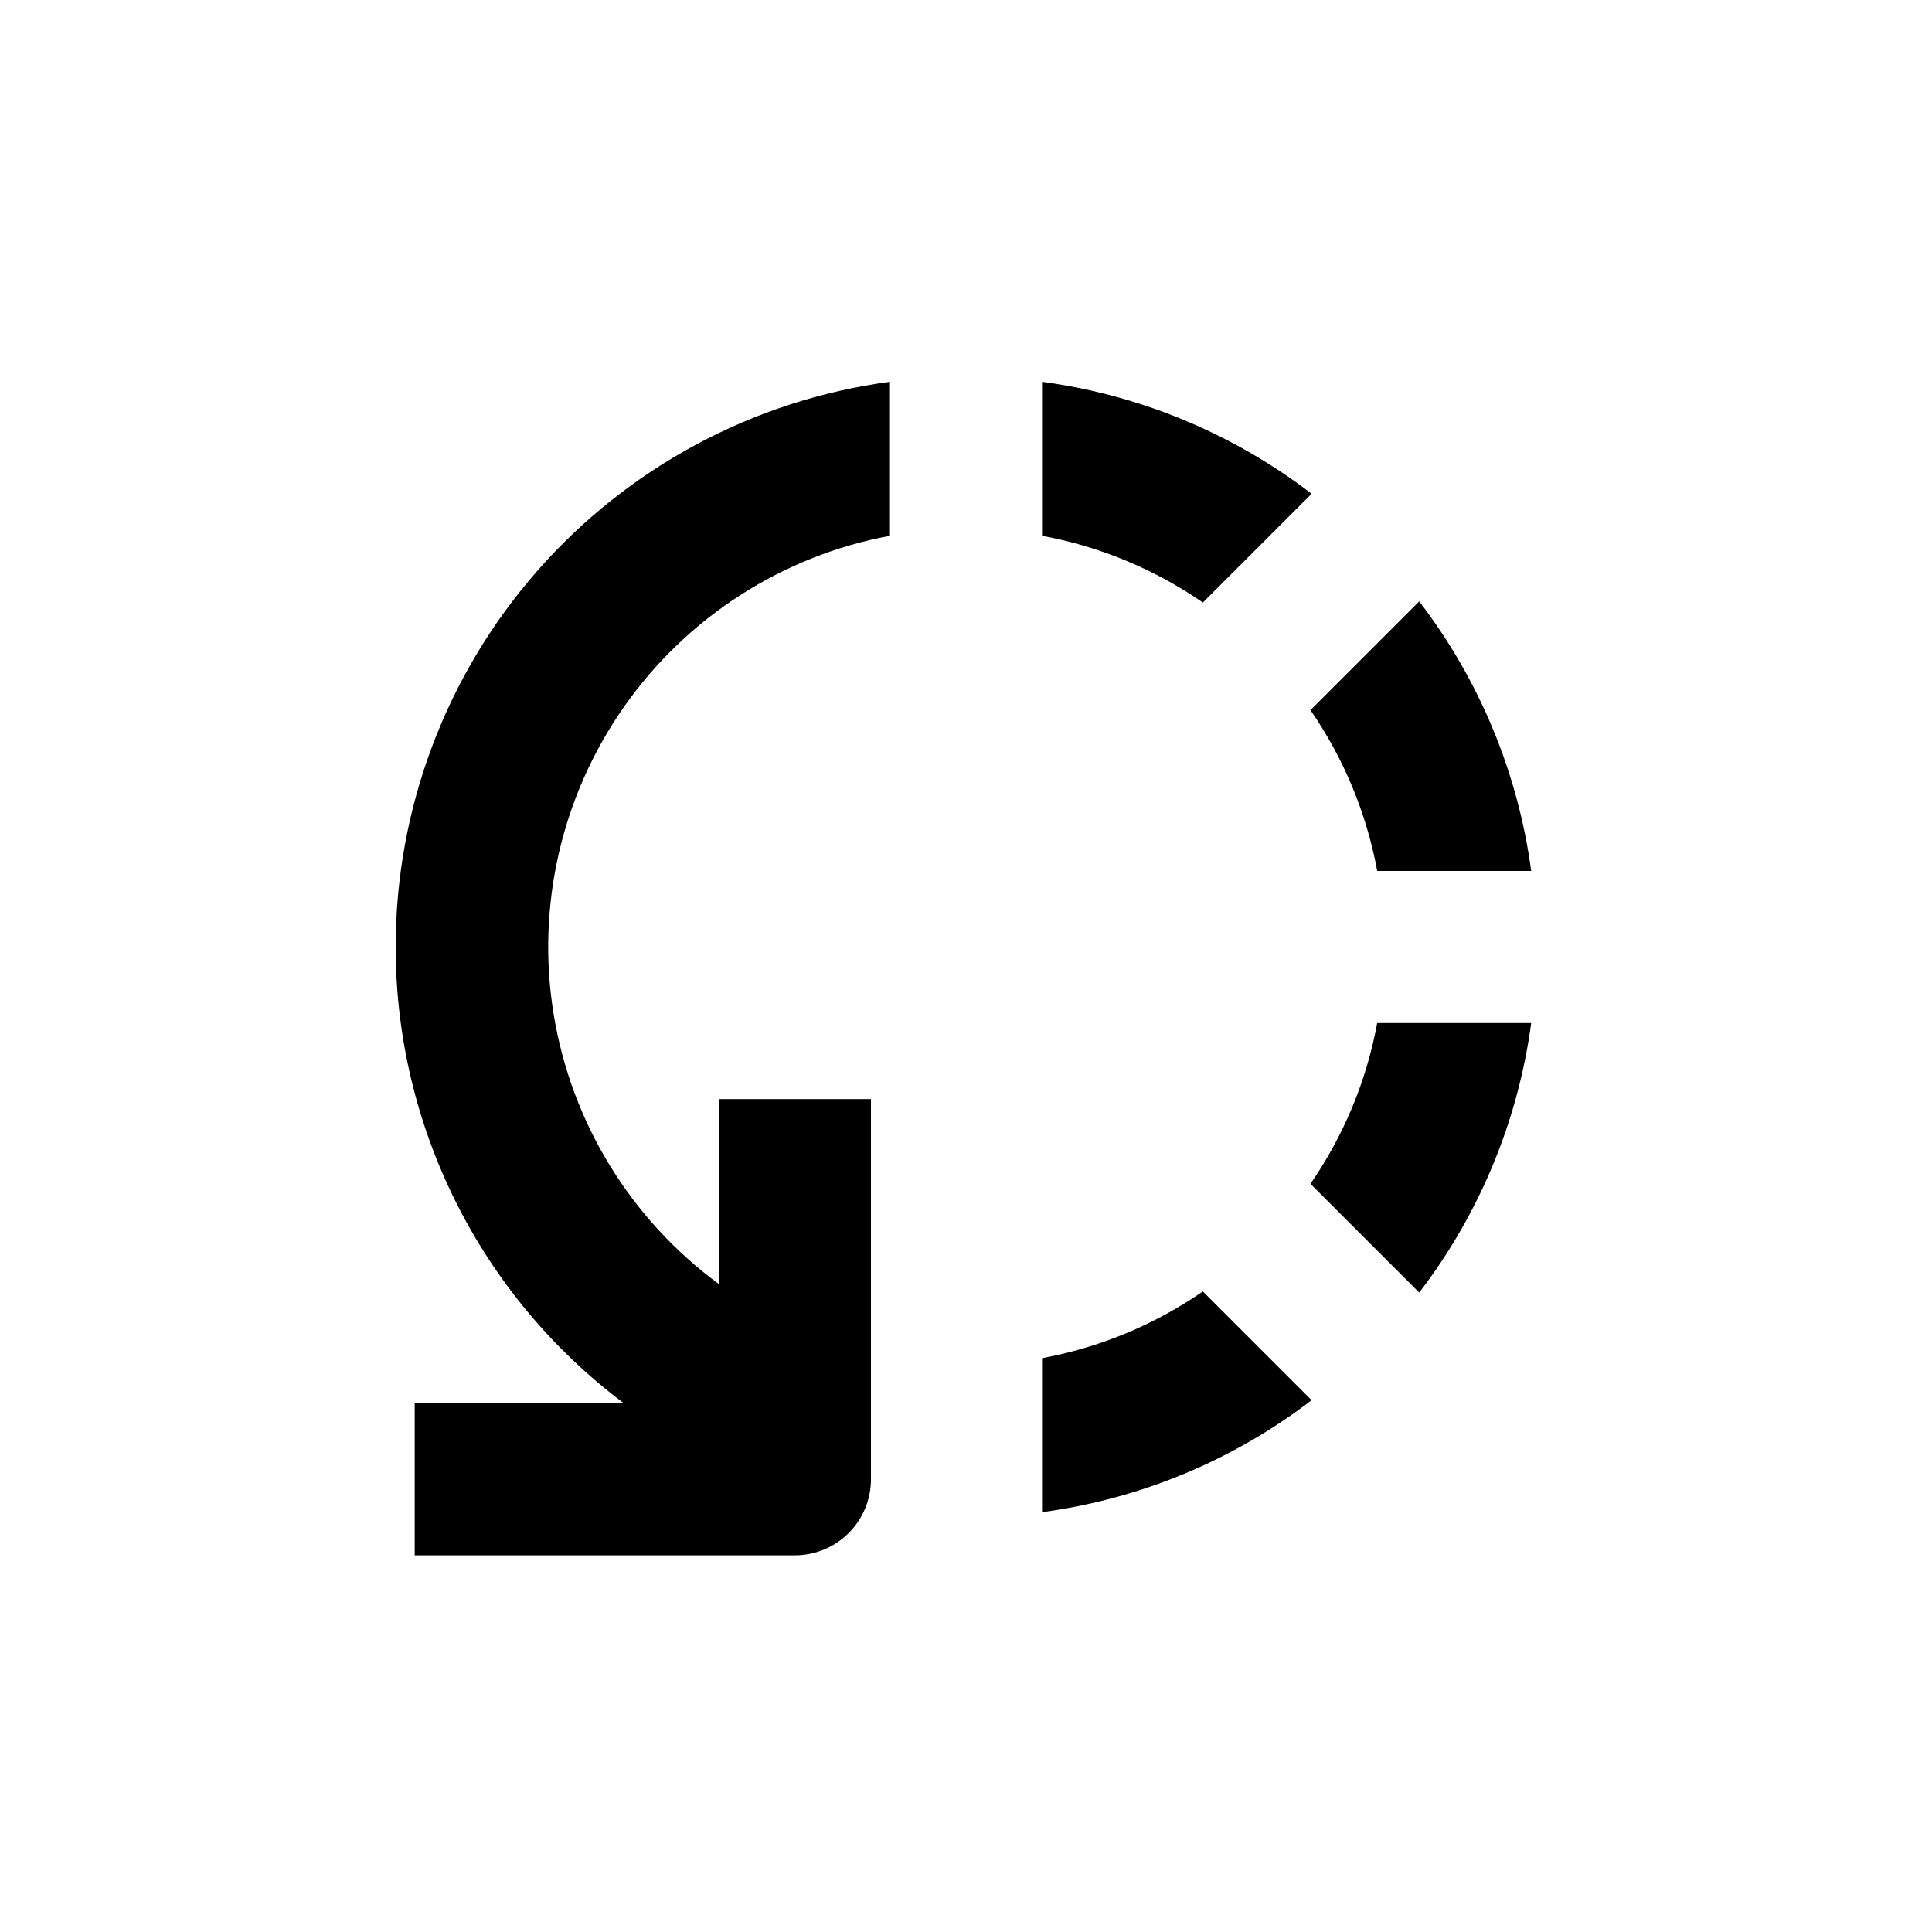
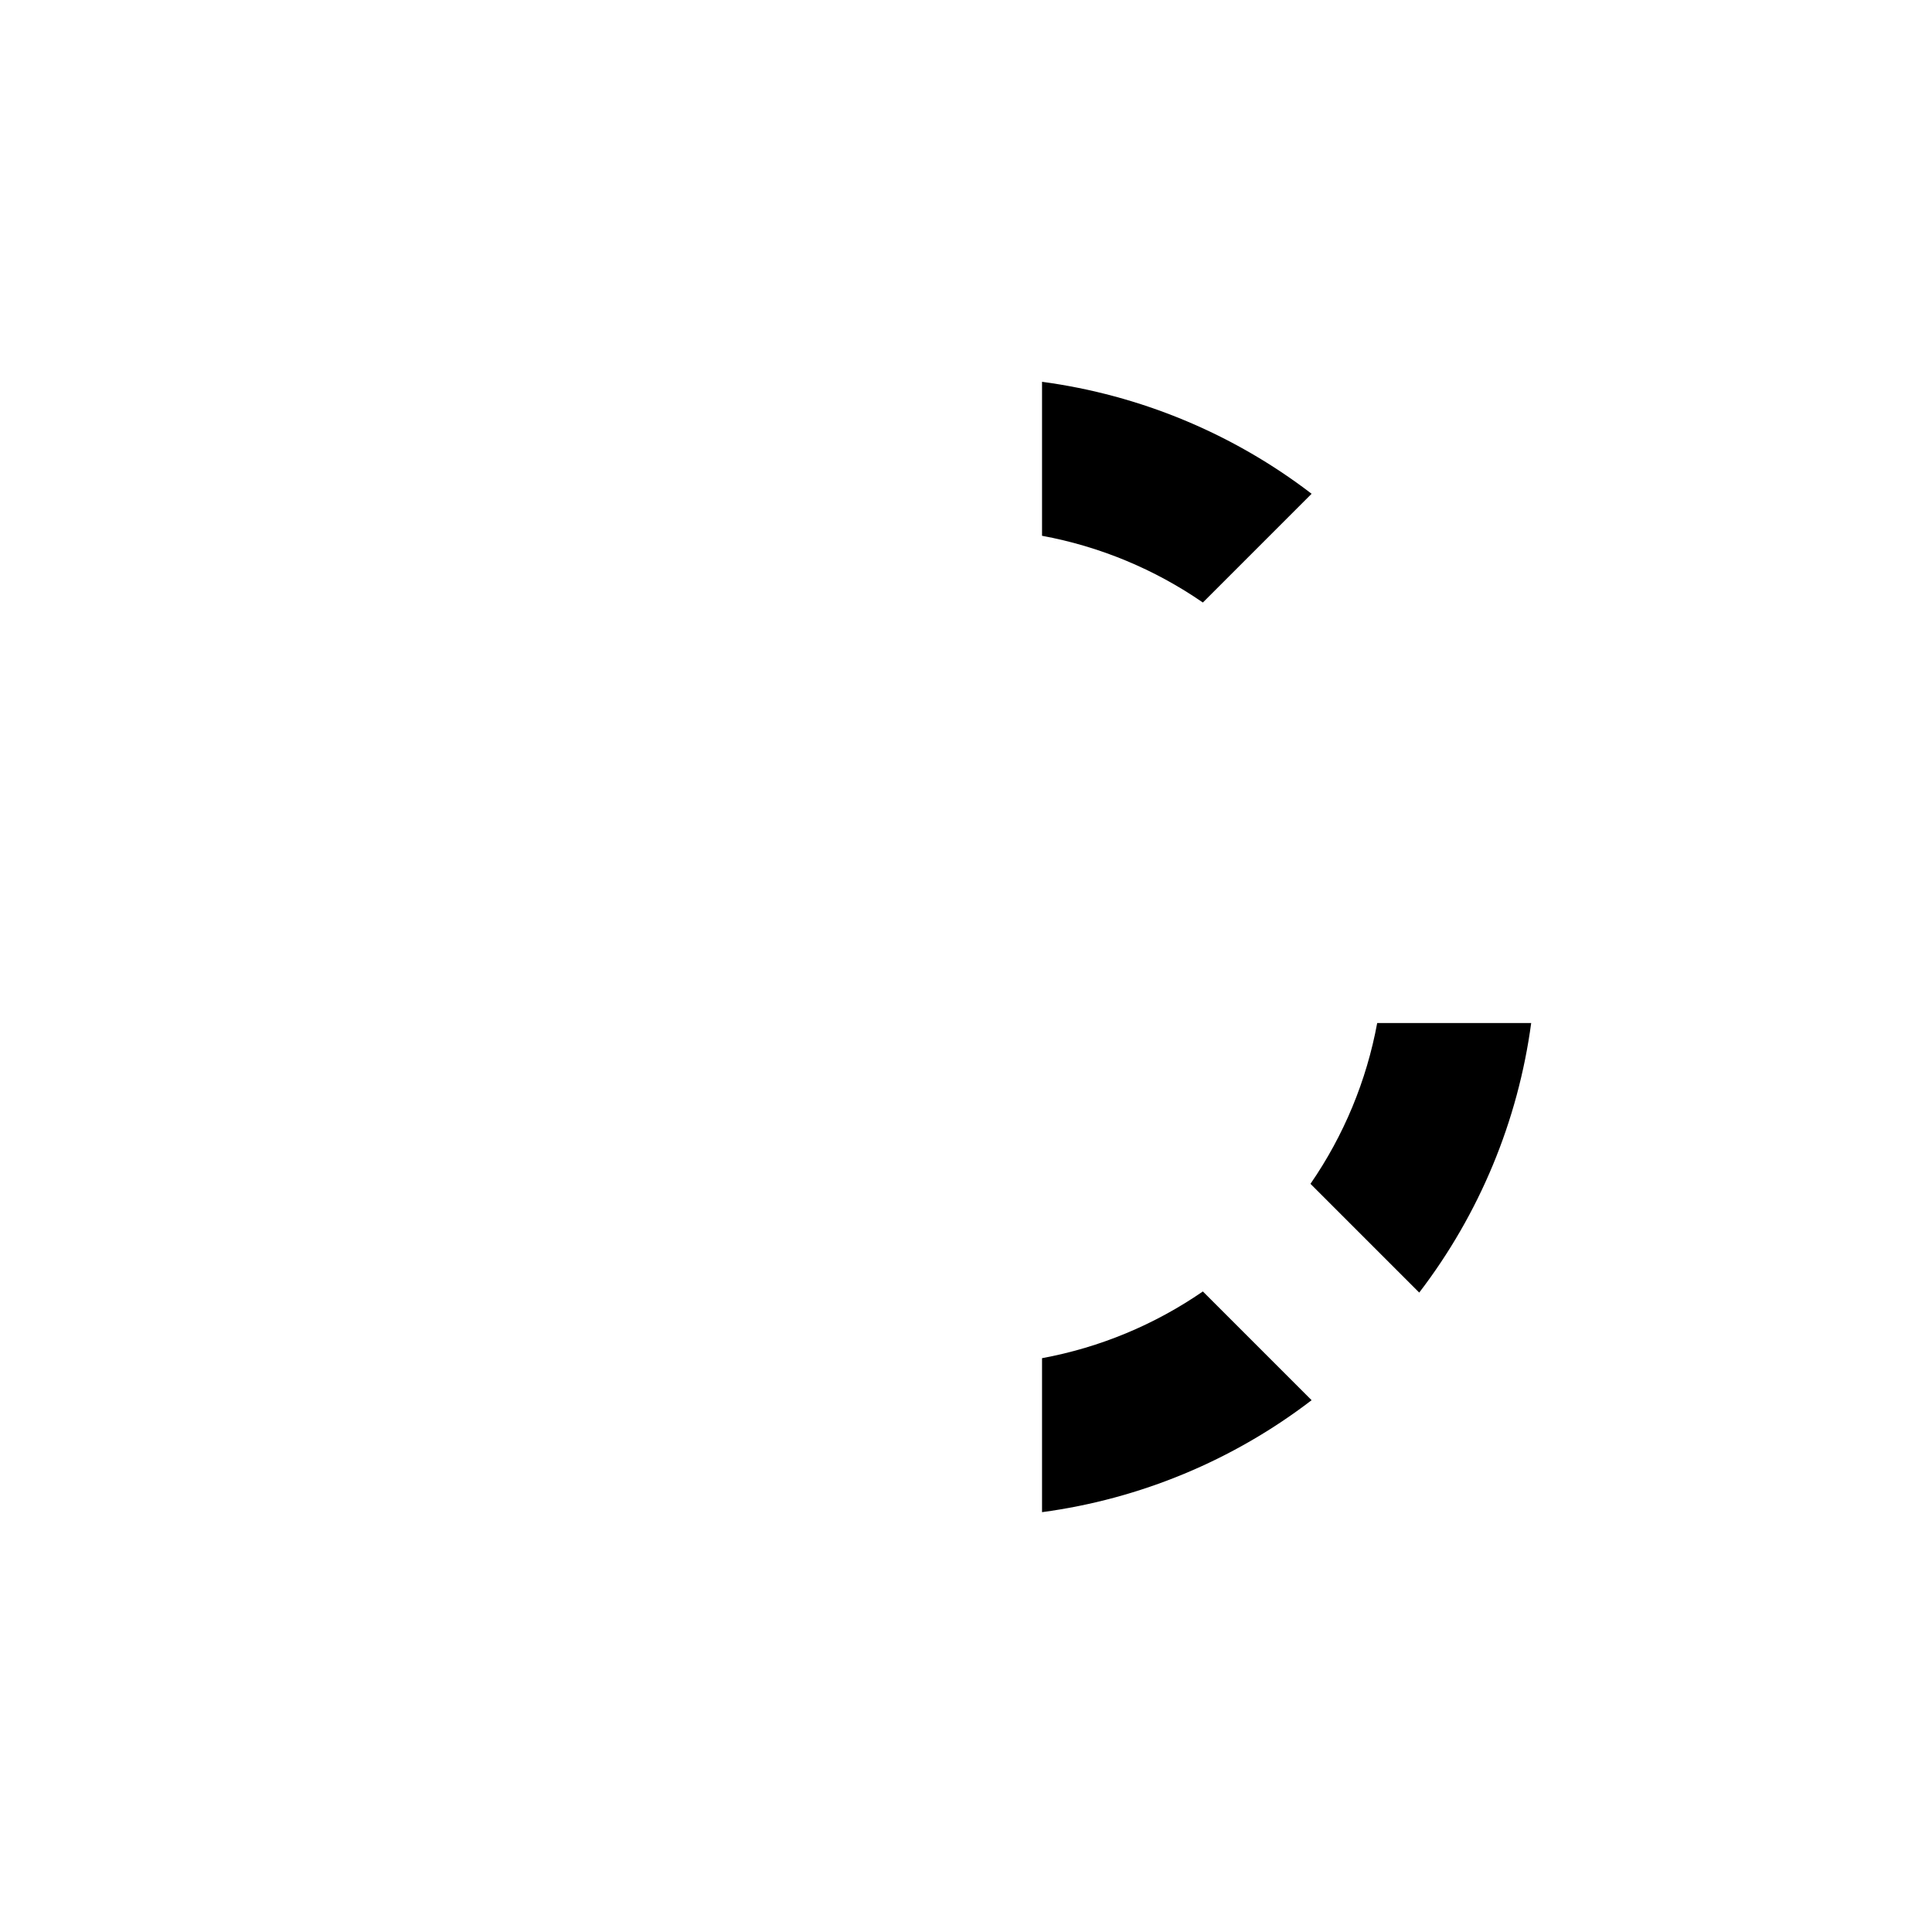
<svg xmlns="http://www.w3.org/2000/svg" fill="#000000" width="800px" height="800px" version="1.1" viewBox="144 144 512 512">
  <g>
    <path d="m491.29 457.73 28.816 28.816v0.004c15.953-20.82 26.184-45.449 29.676-71.441h-40.809c-2.82 15.297-8.848 29.82-17.684 42.621z" />
    <path d="m420.15 245.18v40.809c15.293 2.82 29.82 8.848 42.621 17.684l28.816-28.816v-0.004c-20.816-15.953-45.445-26.184-71.438-29.672z" />
    <path d="m420.15 503.93v40.809c25.992-3.488 50.621-13.719 71.438-29.672l-28.816-28.816v-0.004c-12.801 8.836-27.328 14.863-42.621 17.684z" />
-     <path d="m491.29 332.19c8.836 12.801 14.863 27.324 17.684 42.621h40.809c-3.492-25.996-13.723-50.625-29.676-71.441z" />
-     <path d="m248.86 394.96c0 47.574 22.398 92.371 60.457 120.91h-55.418v40.305h100.76c5.344 0 10.469-2.125 14.25-5.902 3.777-3.781 5.902-8.906 5.902-14.25v-100.76h-40.305v49.02c-23.363-17.16-39.074-42.785-43.766-71.391-4.691-28.605 2.012-57.906 18.668-81.629s41.941-39.977 70.441-45.277v-40.809c-36.27 4.879-69.531 22.746-93.621 50.293-24.09 27.547-37.367 62.895-37.371 99.488z" />
  </g>
</svg>